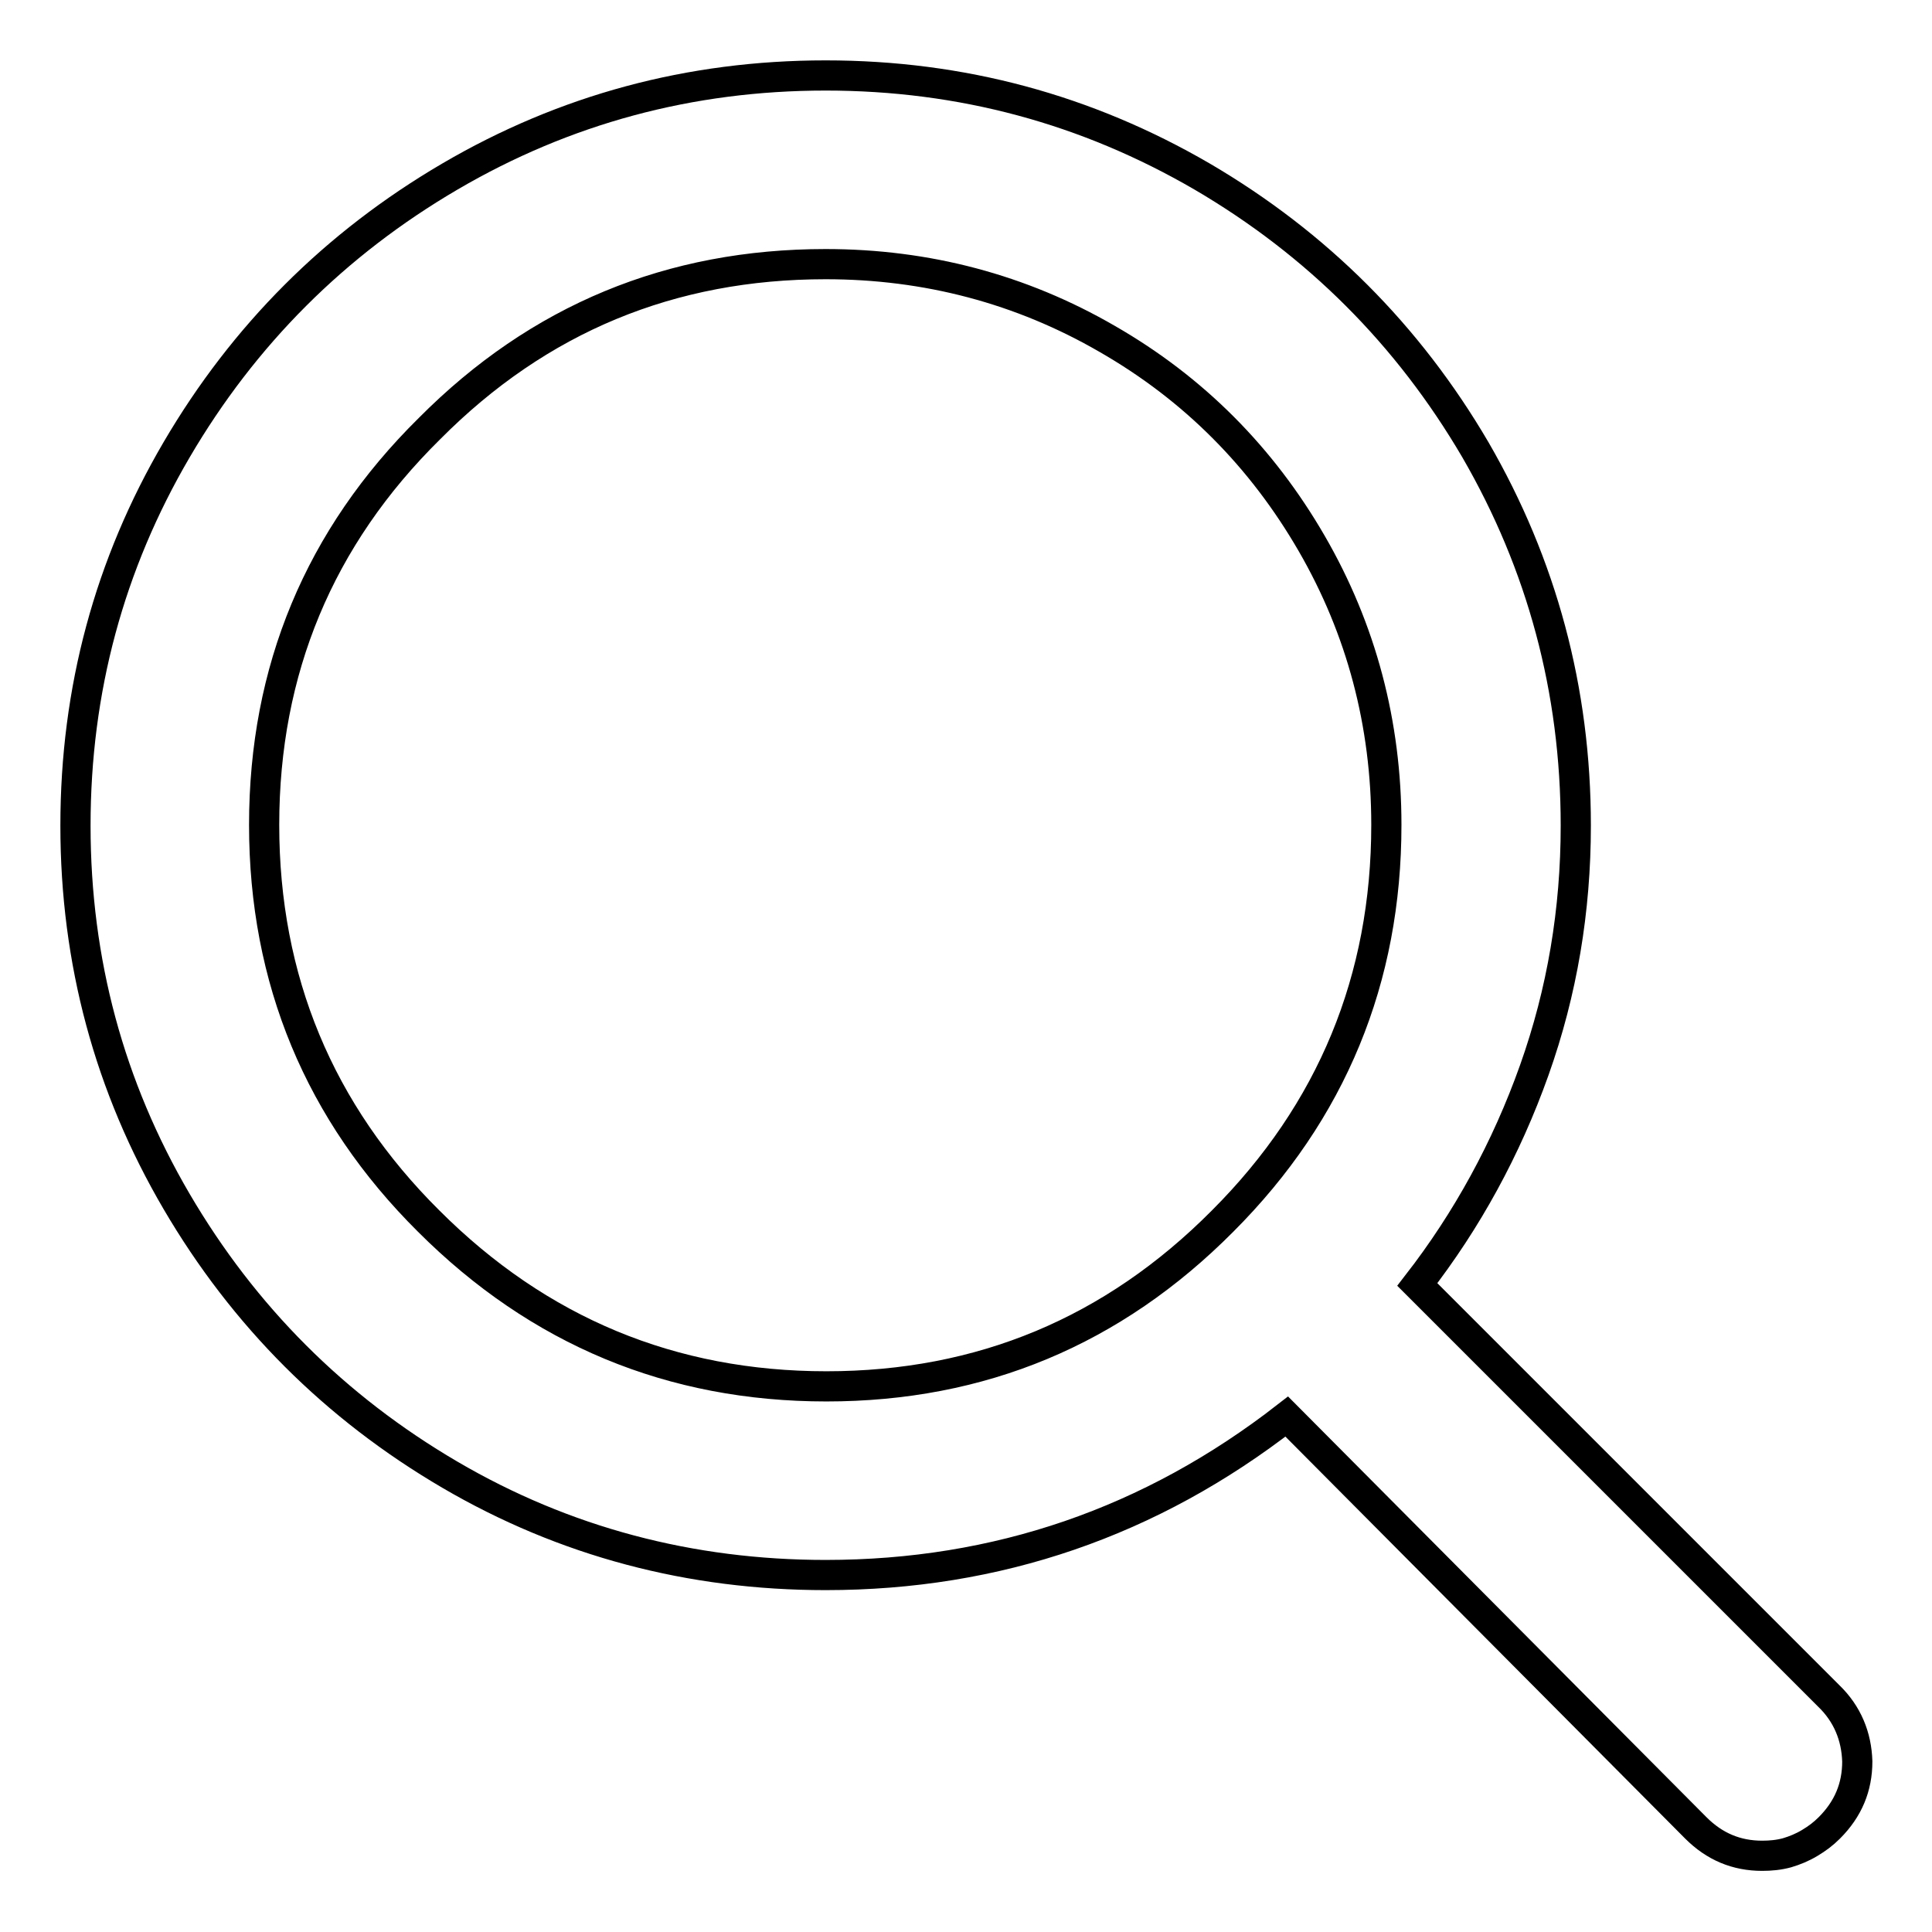
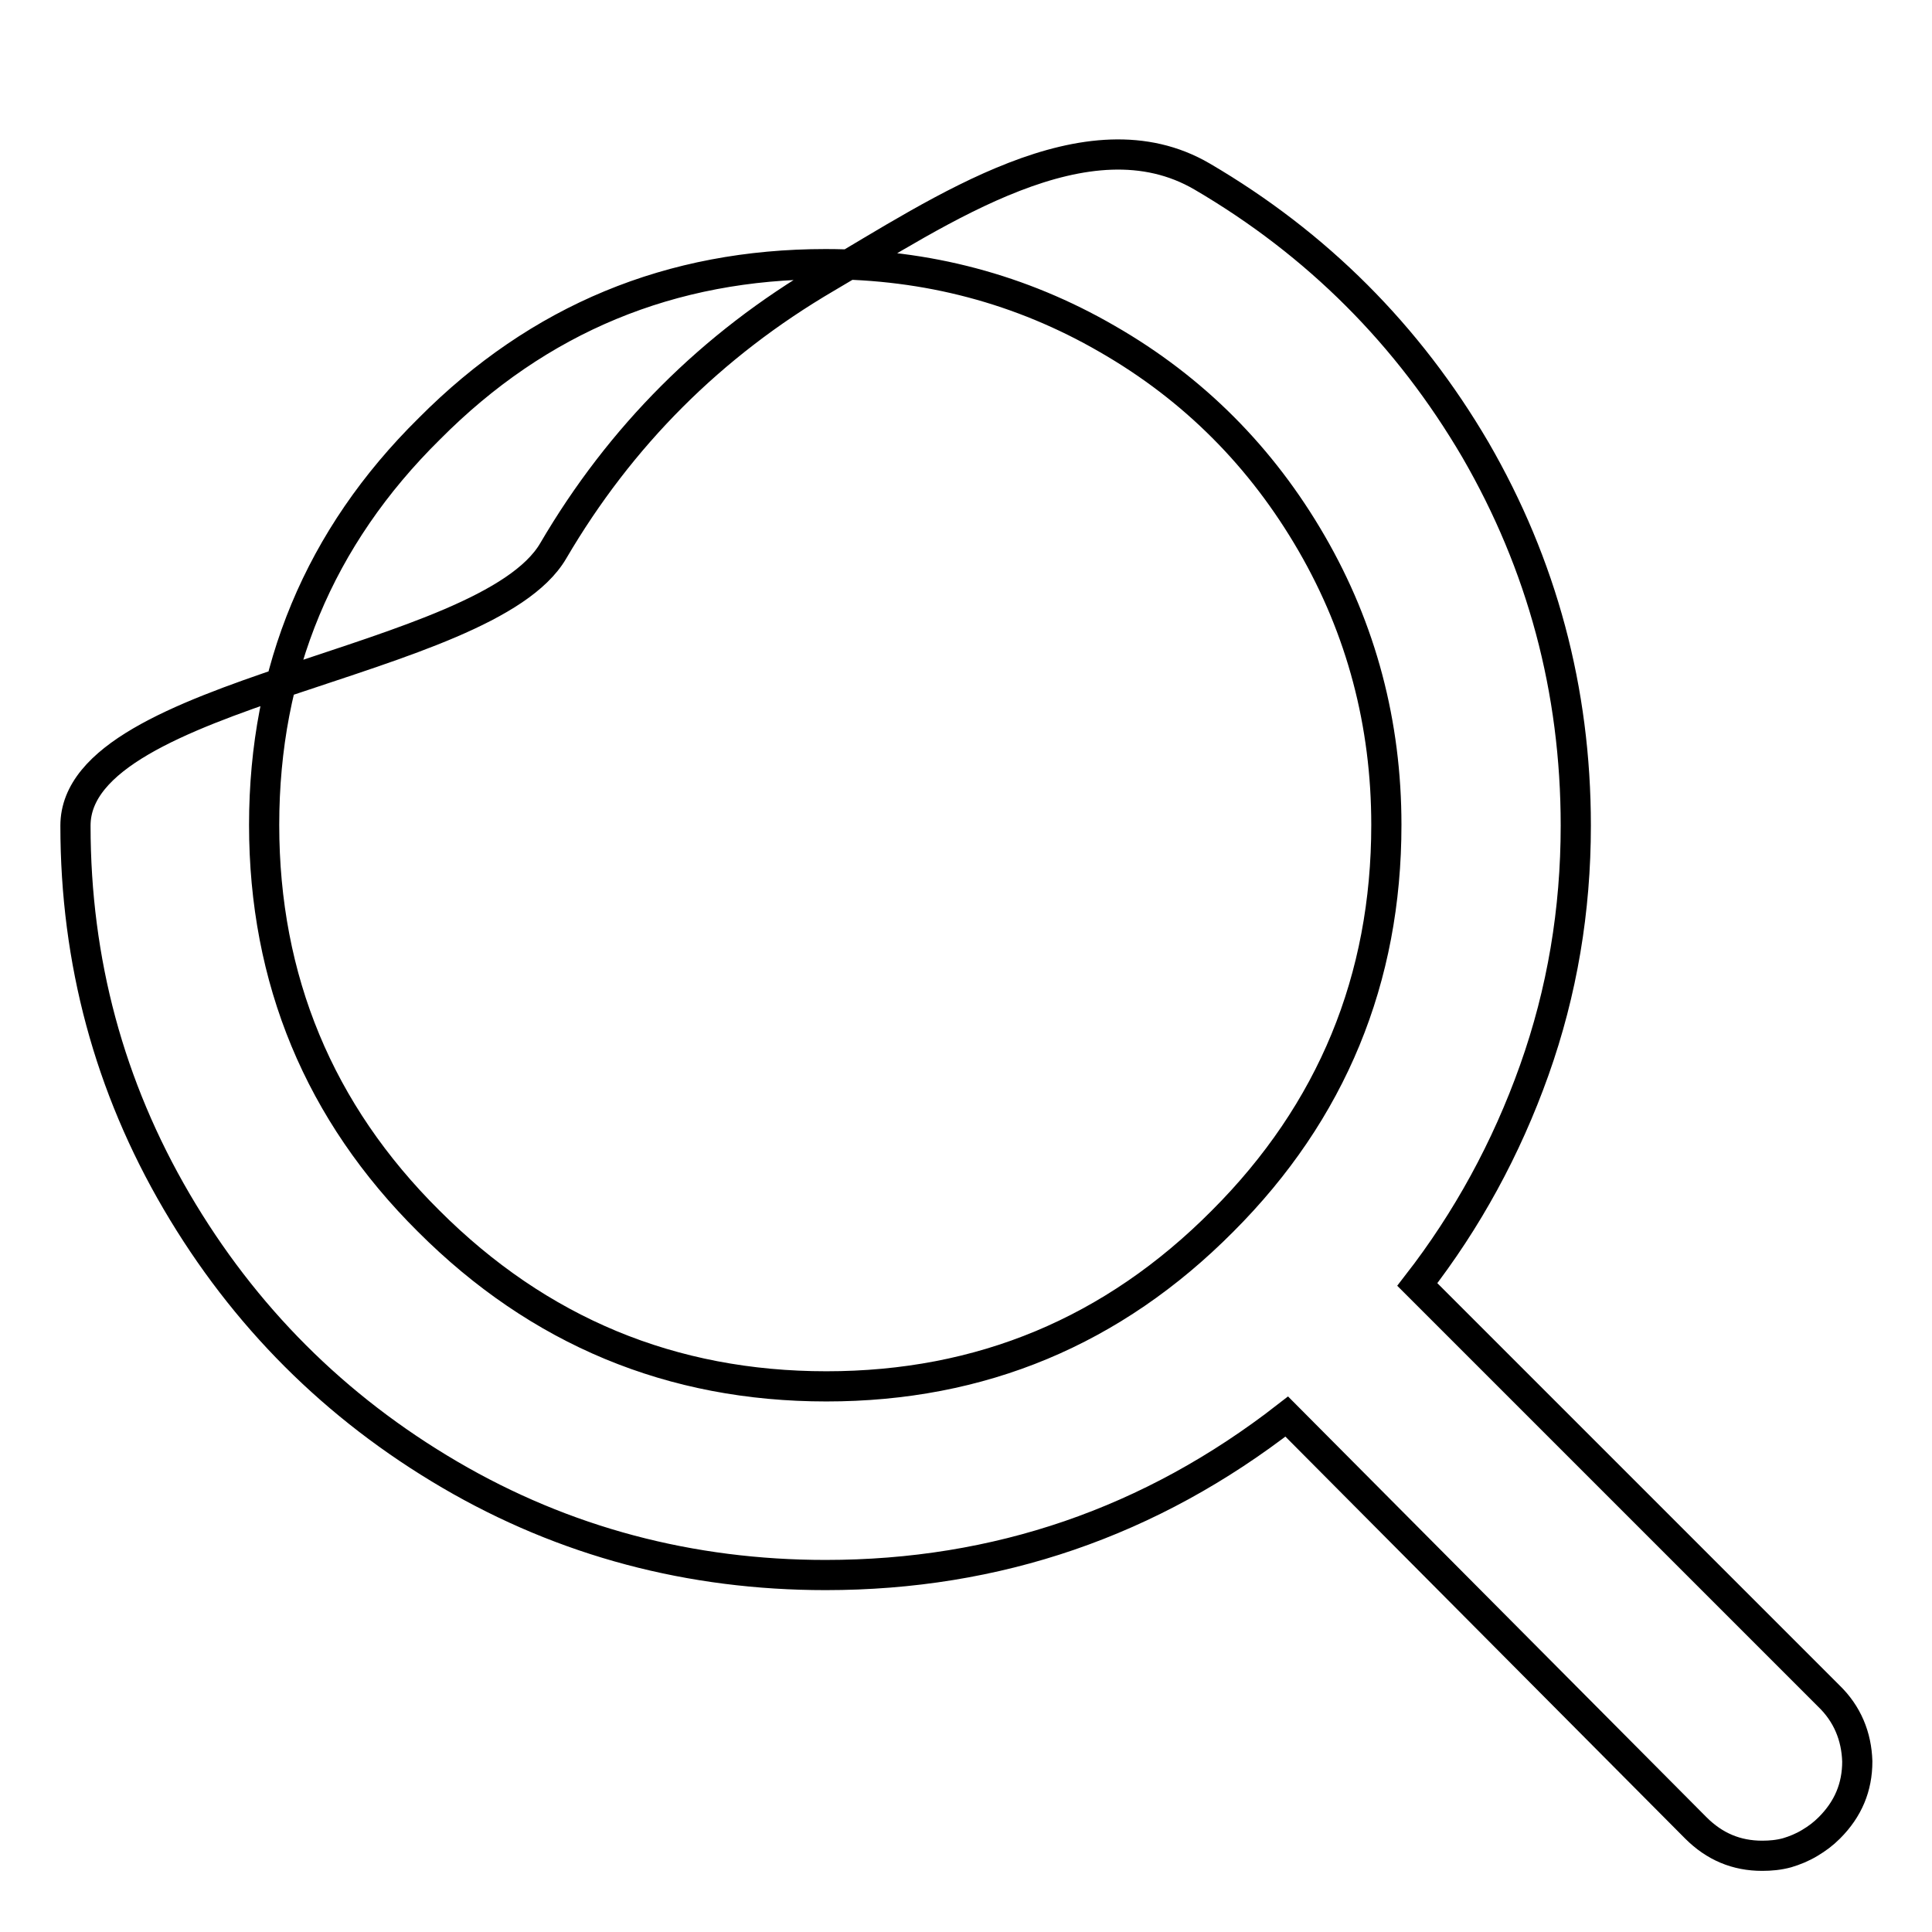
<svg xmlns="http://www.w3.org/2000/svg" version="1.1" x="0px" y="0px" viewBox="0 0 256 256" enable-background="new 0 0 256 256" xml:space="preserve">
  <g>
-     <path stroke-width="4" fill-opacity="0" stroke="#000000" d="M242.3,224.7l-54.5-54.5c6.6-8.5,11.8-18,15.5-28.4c3.7-10.4,5.5-21.2,5.5-32.4c0-18-4.5-34.6-13.3-49.8 c-8.9-15.2-21-27.3-36.2-36.2C144,14.5,127.4,10,109.4,10s-34.6,4.5-49.8,13.4s-27.3,21-36.2,36.2S10,91.4,10,109.4 c0,18,4.5,34.6,13.4,49.8c8.9,15.2,21,27.3,36.2,36.2c15.2,8.9,31.9,13.3,49.8,13.3c22.7,0,43.1-7,61.1-21l54.2,54.5 c2.5,2.5,5.4,3.7,8.8,3.7c1.1,0,2.2-0.1,3.3-0.4c1-0.3,2-0.7,3-1.3c1-0.6,1.8-1.2,2.6-2c2.5-2.5,3.7-5.4,3.7-8.8 C246,230.1,244.8,227.1,242.3,224.7L242.3,224.7z M35,109.3c0-20.5,7.3-38.1,21.9-52.5C71.4,42.2,88.9,35,109.4,35 c13.4,0,25.9,3.3,37.3,9.9c11.5,6.6,20.5,15.7,27.1,27.1s9.9,23.9,9.9,37.3c0,20.4-7.2,38-21.7,52.5c-14.5,14.6-32,21.9-52.5,21.9 c-20.5,0-38.1-7.3-52.7-21.9C42.3,147.4,35,129.8,35,109.3L35,109.3z" />
+     <path stroke-width="4" fill-opacity="0" stroke="#000000" d="M242.3,224.7l-54.5-54.5c6.6-8.5,11.8-18,15.5-28.4c3.7-10.4,5.5-21.2,5.5-32.4c0-18-4.5-34.6-13.3-49.8 c-8.9-15.2-21-27.3-36.2-36.2s-34.6,4.5-49.8,13.4s-27.3,21-36.2,36.2S10,91.4,10,109.4 c0,18,4.5,34.6,13.4,49.8c8.9,15.2,21,27.3,36.2,36.2c15.2,8.9,31.9,13.3,49.8,13.3c22.7,0,43.1-7,61.1-21l54.2,54.5 c2.5,2.5,5.4,3.7,8.8,3.7c1.1,0,2.2-0.1,3.3-0.4c1-0.3,2-0.7,3-1.3c1-0.6,1.8-1.2,2.6-2c2.5-2.5,3.7-5.4,3.7-8.8 C246,230.1,244.8,227.1,242.3,224.7L242.3,224.7z M35,109.3c0-20.5,7.3-38.1,21.9-52.5C71.4,42.2,88.9,35,109.4,35 c13.4,0,25.9,3.3,37.3,9.9c11.5,6.6,20.5,15.7,27.1,27.1s9.9,23.9,9.9,37.3c0,20.4-7.2,38-21.7,52.5c-14.5,14.6-32,21.9-52.5,21.9 c-20.5,0-38.1-7.3-52.7-21.9C42.3,147.4,35,129.8,35,109.3L35,109.3z" />
  </g>
</svg>